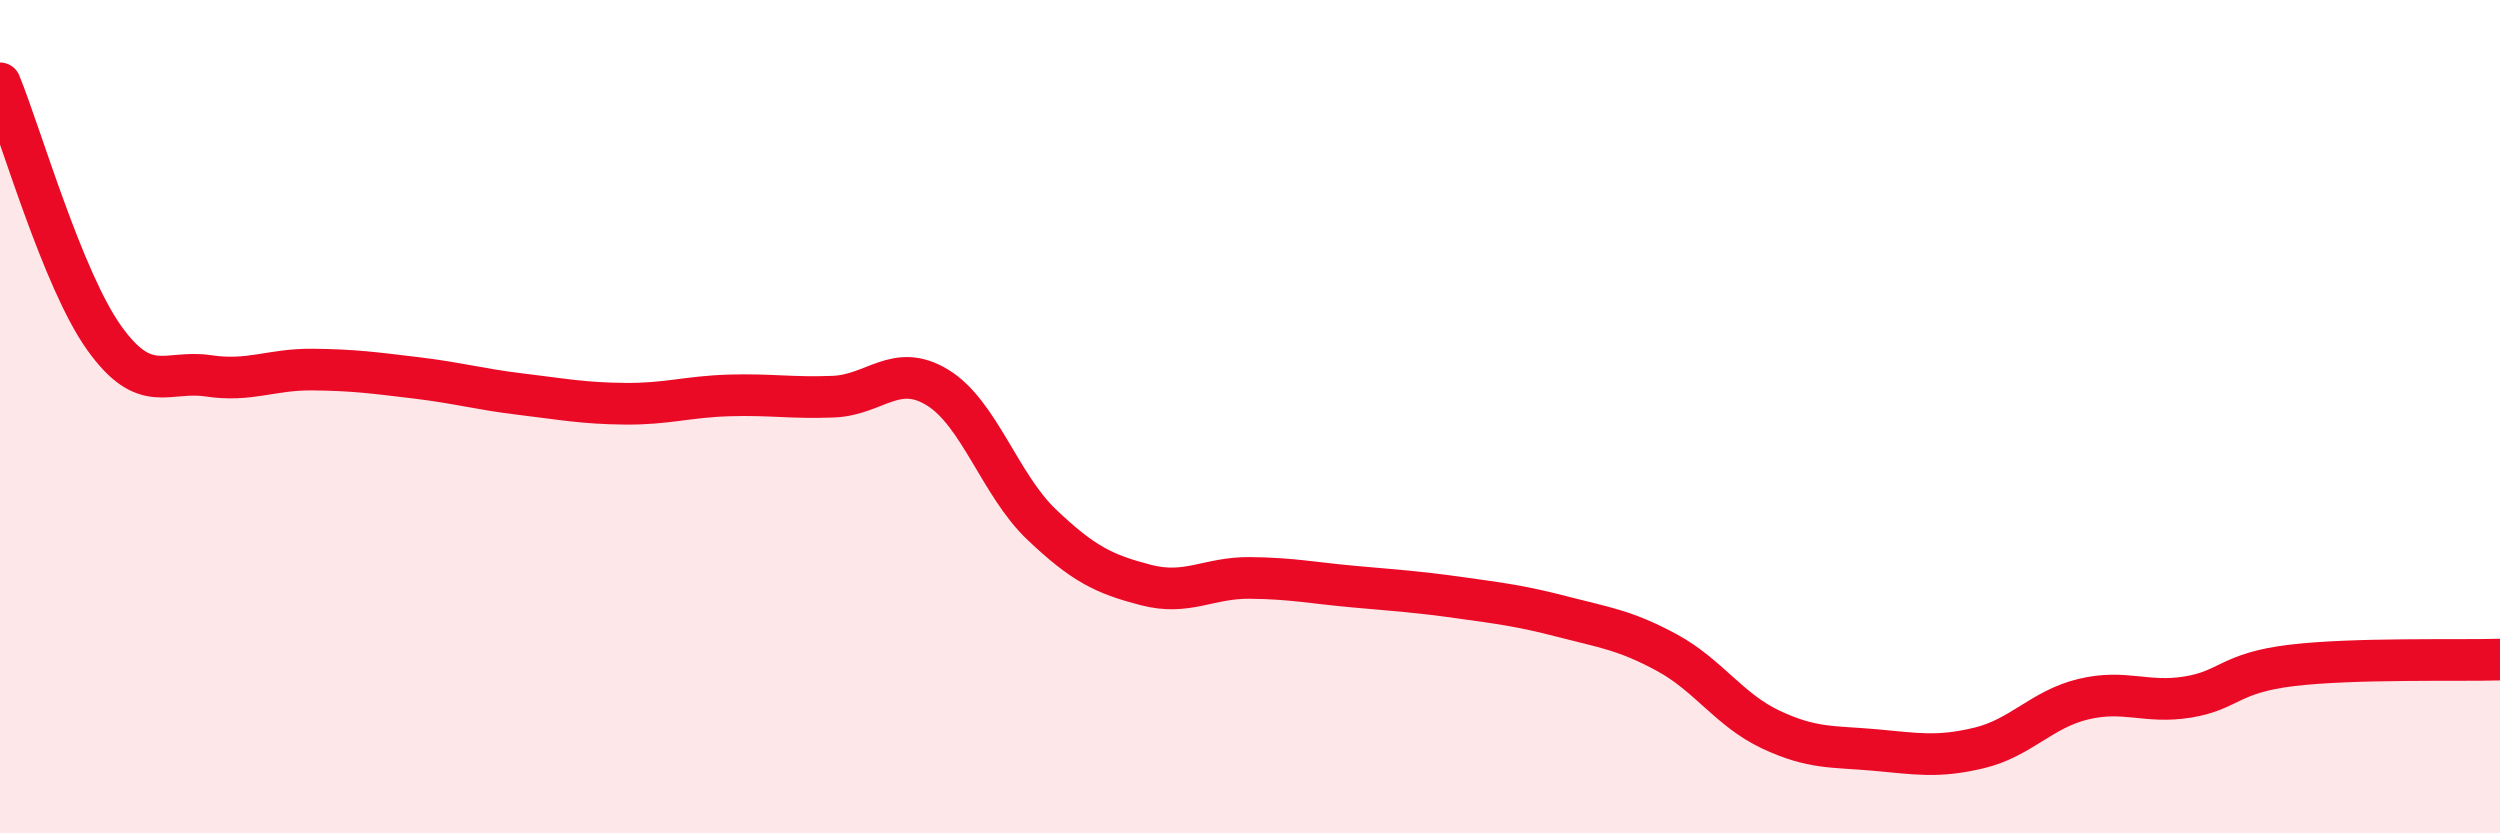
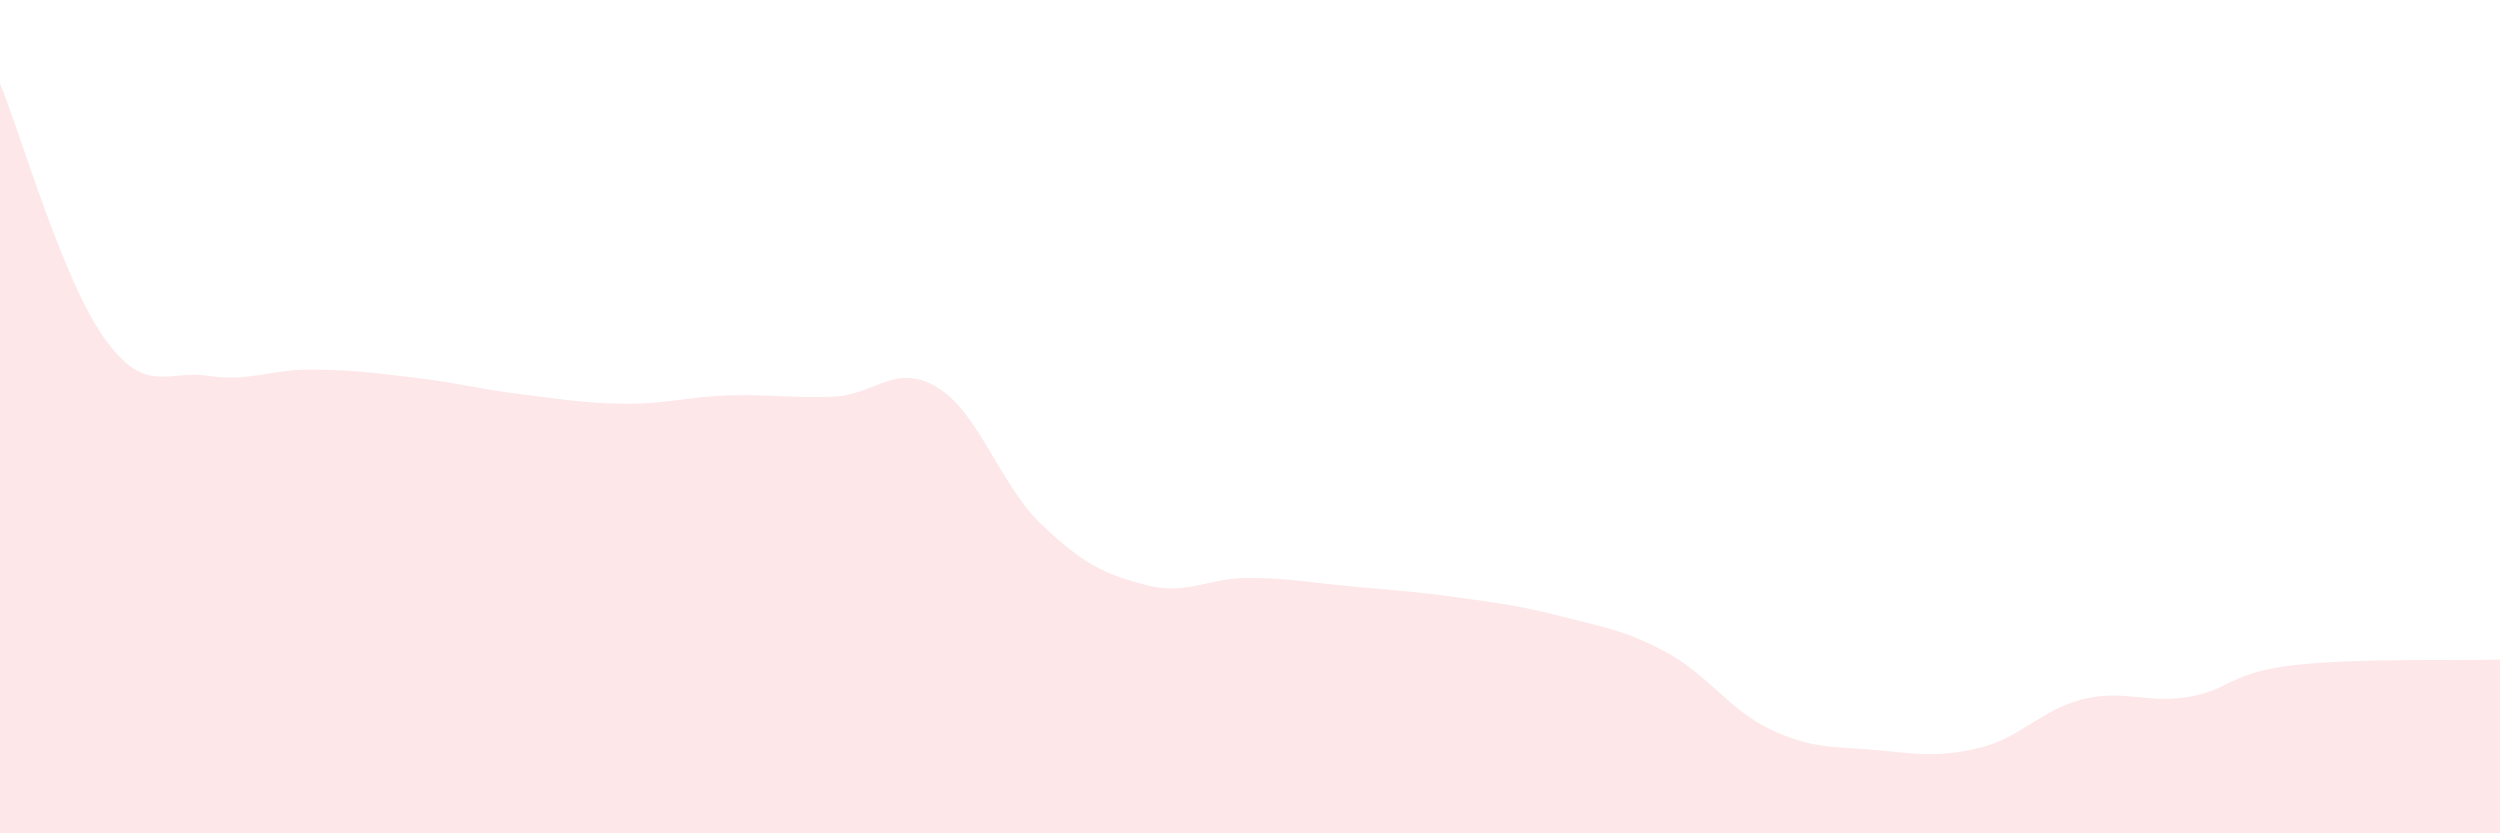
<svg xmlns="http://www.w3.org/2000/svg" width="60" height="20" viewBox="0 0 60 20">
  <path d="M 0,2 C 0.5,3.22 1.5,6.71 2.5,8.11 C 3.5,9.51 4,8.87 5,9.02 C 6,9.17 6.5,8.86 7.5,8.87 C 8.5,8.88 9,8.95 10,9.07 C 11,9.19 11.5,9.34 12.5,9.46 C 13.5,9.58 14,9.68 15,9.69 C 16,9.7 16.5,9.52 17.5,9.49 C 18.5,9.46 19,9.56 20,9.52 C 21,9.48 21.5,8.69 22.5,9.3 C 23.5,9.91 24,11.64 25,12.59 C 26,13.54 26.5,13.78 27.5,14.04 C 28.5,14.3 29,13.86 30,13.87 C 31,13.88 31.5,13.99 32.5,14.08 C 33.5,14.17 34,14.2 35,14.34 C 36,14.48 36.5,14.54 37.5,14.8 C 38.5,15.06 39,15.12 40,15.66 C 41,16.2 41.5,17.04 42.5,17.51 C 43.5,17.98 44,17.91 45,18 C 46,18.09 46.5,18.19 47.5,17.95 C 48.5,17.71 49,17.02 50,16.78 C 51,16.54 51.5,16.89 52.5,16.73 C 53.5,16.57 53.5,16.15 55,15.97 C 56.5,15.79 59,15.86 60,15.83L60 20L0 20Z" fill="#EB0A25" opacity="0.1" stroke-linecap="round" stroke-linejoin="round" />
-   <path d="M 0,2 C 0.5,3.22 1.5,6.71 2.5,8.11 C 3.5,9.51 4,8.87 5,9.02 C 6,9.17 6.5,8.86 7.5,8.87 C 8.5,8.88 9,8.95 10,9.07 C 11,9.19 11.5,9.34 12.5,9.46 C 13.5,9.58 14,9.68 15,9.69 C 16,9.7 16.5,9.52 17.5,9.49 C 18.5,9.46 19,9.56 20,9.52 C 21,9.48 21.5,8.69 22.5,9.3 C 23.5,9.91 24,11.64 25,12.59 C 26,13.54 26.5,13.78 27.5,14.04 C 28.5,14.3 29,13.86 30,13.87 C 31,13.88 31.5,13.99 32.5,14.08 C 33.5,14.17 34,14.2 35,14.34 C 36,14.48 36.5,14.54 37.5,14.8 C 38.5,15.06 39,15.12 40,15.66 C 41,16.2 41.5,17.04 42.5,17.51 C 43.5,17.98 44,17.91 45,18 C 46,18.09 46.5,18.19 47.5,17.95 C 48.5,17.71 49,17.02 50,16.78 C 51,16.54 51.5,16.89 52.5,16.73 C 53.5,16.57 53.5,16.15 55,15.97 C 56.5,15.79 59,15.86 60,15.83" stroke="#EB0A25" stroke-width="1" fill="none" stroke-linecap="round" stroke-linejoin="round" />
</svg>